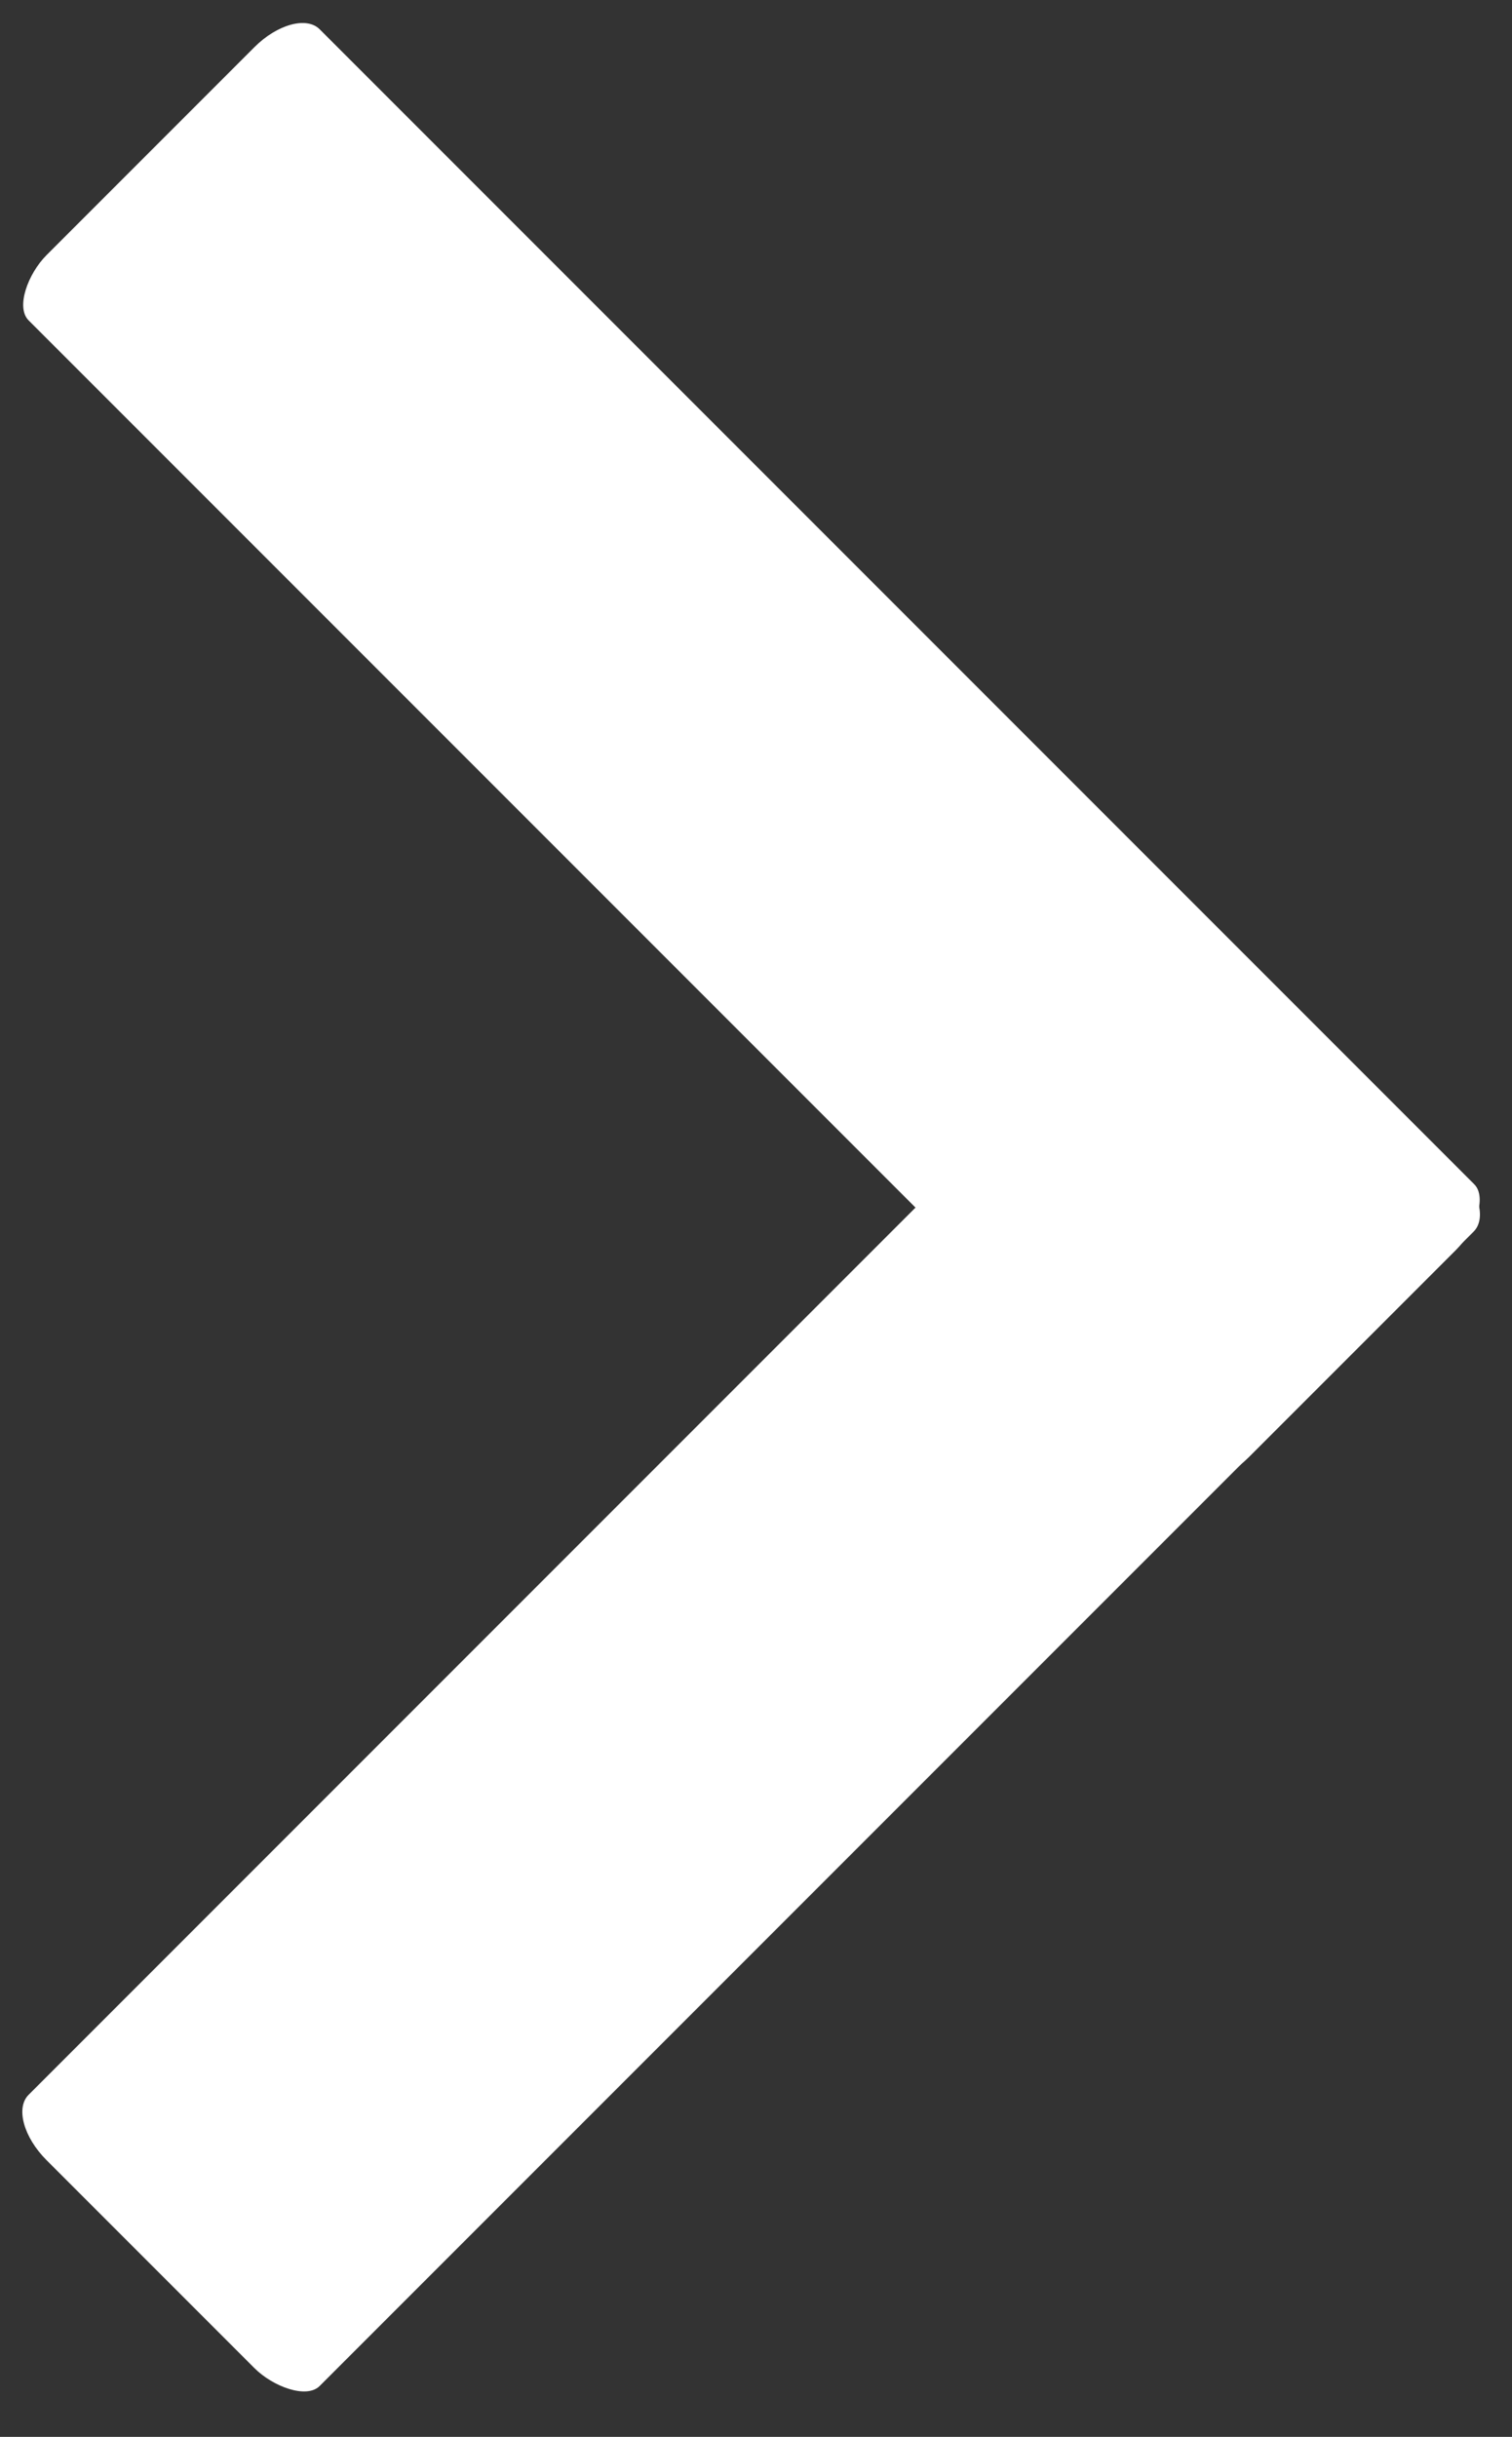
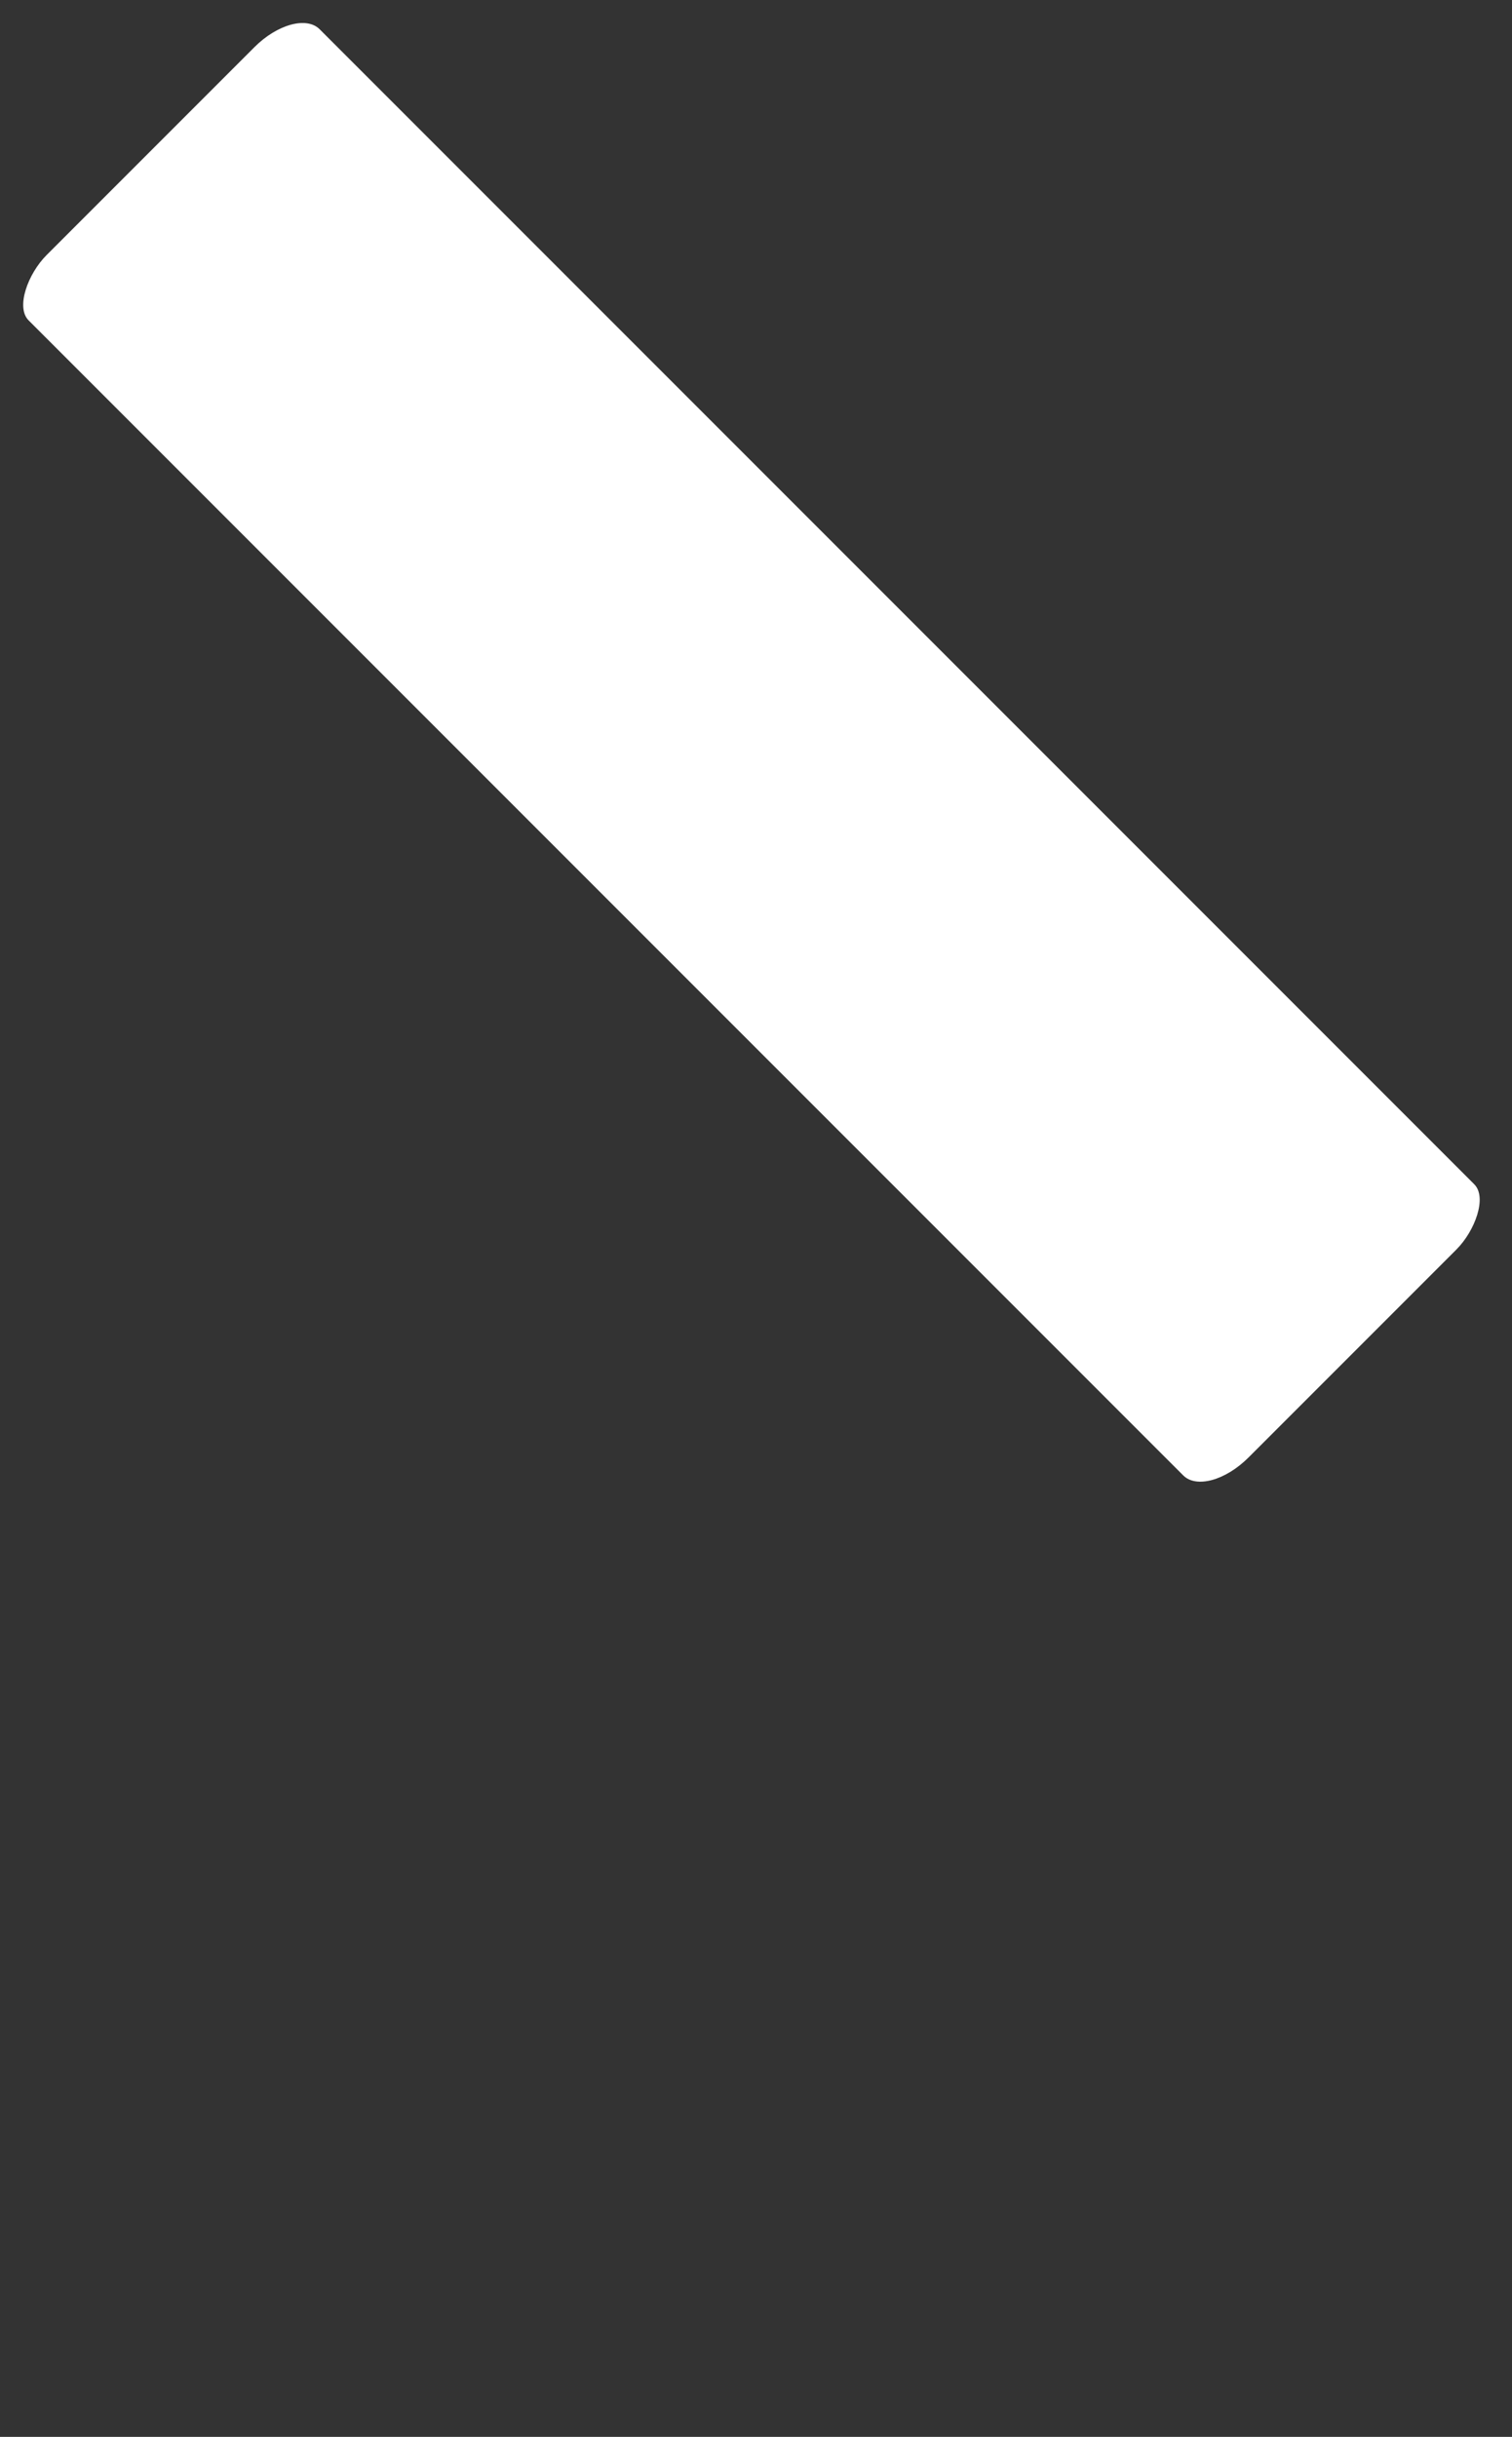
<svg xmlns="http://www.w3.org/2000/svg" xmlns:ns1="http://www.serif.com/" width="100%" height="100%" viewBox="0 0 18 29" version="1.1" xml:space="preserve" style="fill-rule:evenodd;clip-rule:evenodd;stroke-linejoin:round;stroke-miterlimit:2;">
  <rect x="0" y="0" width="18" height="29" fill="#333333" stroke="none" />
  <rect id="Artboard1" x="0" y="0" width="17.877" height="28.75" style="fill:none;" />
  <g id="Page-1">
    <g id="_100_MAF-home-mob" ns1:id="100_MAF-home-mob">
      <g id="Group-30">
-         <path id="Path" d="M17.544,14.656l-13.739,13.739c-0.155,0.155 -0.554,0.009 -0.776,-0.213l-2.475,-2.475c-0.273,-0.273 -0.369,-0.622 -0.214,-0.777l13.739,-13.739c0.155,-0.155 0.555,-0.009 0.777,0.214l2.475,2.475c0.272,0.272 0.368,0.621 0.213,0.776Z" style="fill:#fff;fill-rule:nonzero;" />
        <path id="Path1" ns1:id="Path" d="M14.086,17.558l-13.745,-13.745c-0.156,-0.155 -0.009,-0.554 0.213,-0.777l2.475,-2.475c0.272,-0.272 0.621,-0.368 0.776,-0.213l13.746,13.746c0.155,0.155 0.009,0.554 -0.213,0.776l-2.475,2.475c-0.273,0.273 -0.622,0.369 -0.777,0.213Z" style="fill:#fff;fill-rule:nonzero;" />
      </g>
    </g>
  </g>
</svg>